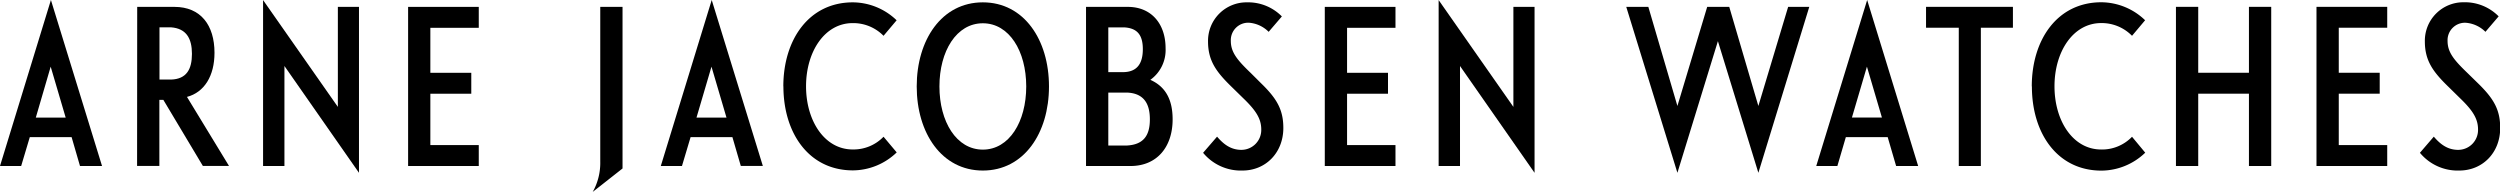
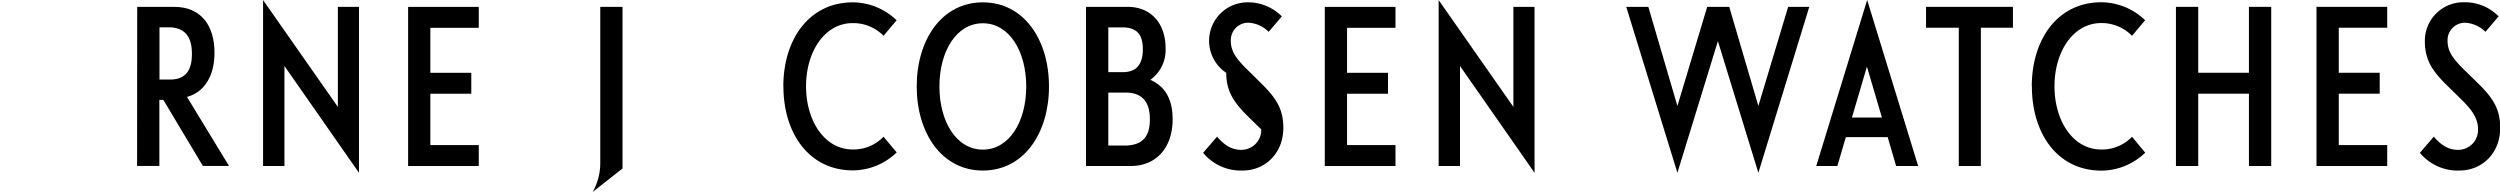
<svg xmlns="http://www.w3.org/2000/svg" viewBox="0 0 628.44 48.24" id="Sort">
  <polygon points="442.01 43.44 431.84 10.34 421.66 43.44 408.8 1.72 414.35 1.72 421.66 26.64 429.15 1.72 434.69 1.72 442.01 26.64 449.5 1.72 454.81 1.72 442.01 43.44" />
  <path d="M469.3,16.75l3.77,12.8h-7.54ZM469.36,0l-12.8,41.73h5.31L464,34.47h10.52l2.12,7.26h5.54Z" />
  <polygon points="484.16 1.72 506 1.72 506 6.97 497.94 6.97 497.94 41.73 492.39 41.73 492.39 6.97 484.16 6.97 484.16 1.72" />
  <path d="M510.74,21.72C510.74,10,517.14.57,528.23.57a16,16,0,0,1,11,4.52L535.94,9a10.66,10.66,0,0,0-7.77-3.2c-7,0-11.72,7.14-11.72,15.89s4.69,15.89,11.72,15.89a10.43,10.43,0,0,0,7.77-3.2l3.32,4a16,16,0,0,1-11,4.51c-11.09,0-17.49-9.37-17.49-21.15" />
  <polygon points="565.33 23.55 552.58 23.55 552.58 41.73 546.98 41.73 546.98 1.72 552.58 1.72 552.58 18.29 565.33 18.29 565.33 1.72 570.93 1.72 570.93 41.73 565.33 41.73 565.33 23.55" />
  <polygon points="582.31 1.72 600.09 1.72 600.09 6.97 587.91 6.97 587.91 18.29 598.2 18.29 598.2 23.55 587.91 23.55 587.91 36.47 600.09 36.47 600.09 41.73 582.31 41.73 582.31 1.72" />
  <path d="M611.8,34.35c1.43,1.66,3.26,3.32,6.12,3.32a5,5,0,0,0,5-5.15c0-2.74-1.43-4.86-4.57-7.88l-2.8-2.75c-3.89-3.77-6-6.57-6-11.49A9.67,9.67,0,0,1,619.35.57a11.89,11.89,0,0,1,8.75,3.54L624.78,8a7.84,7.84,0,0,0-5-2.28,4.38,4.38,0,0,0-4.52,4.57c0,2.86,1.61,4.8,5,8.06l2.63,2.57c4,3.89,5.6,6.69,5.6,11.26,0,6.18-4.4,10.69-10.29,10.69a12.3,12.3,0,0,1-9.89-4.46Z" />
-   <path d="M18,34.47H7.49L5.32,41.73H0L12.8,0,25.65,41.73H20.11Zm-1.49-4.91-3.77-12.8L9,29.56Z" />
  <path d="M34.49,1.73h9.37c6.57,0,10.06,4.57,10.06,11.54,0,5.83-2.57,9.94-6.92,11.09L57.57,41.72H51L41.06,25.1h-1V41.72h-5.6Zm5.6,5.14V20H43c3.88-.12,5.25-2.58,5.25-6.46S46.83,7.16,43,6.87Z" />
  <polygon points="90.24 43.44 71.5 16.59 71.5 41.73 66.13 41.73 66.13 0.02 84.93 26.87 84.93 1.73 90.24 1.73 90.24 43.44" />
  <polygon points="102.59 1.73 120.35 1.73 120.35 6.99 108.18 6.99 108.18 18.3 118.47 18.3 118.47 23.56 108.18 23.56 108.18 36.47 120.35 36.47 120.35 41.73 102.59 41.73 102.59 1.73" />
  <path d="M149,48.24a14.94,14.94,0,0,0,1.89-7.66V1.73h5.6V42.35Z" />
-   <path d="M184.11,34.47H173.6l-2.17,7.26h-5.32L178.91,0l12.85,41.71h-5.54Zm-1.49-4.91-3.77-12.8-3.77,12.8Z" />
  <path d="M196.91,21.73C196.91,10,203.31.59,214.39.59a16,16,0,0,1,11,4.51L222.1,9a10.66,10.66,0,0,0-7.77-3.19c-7,0-11.71,7.14-11.71,15.88s4.69,15.88,11.71,15.88a10.46,10.46,0,0,0,7.77-3.2l3.31,3.94a16,16,0,0,1-11,4.52c-11.08,0-17.48-9.37-17.48-21.14" />
  <path d="M247.06,42.87c-10.34,0-16.62-9.43-16.62-21.14S236.72.59,247.06.59,263.69,10,263.69,21.73s-6.29,21.14-16.63,21.14m0-5.26c6.63,0,10.91-7,10.91-15.88S253.69,5.85,247.06,5.85s-10.91,7-10.91,15.88,4.28,15.88,10.91,15.88" />
  <path d="M284.17,41.73H273v-40h10.51c5.89,0,9.49,4.23,9.49,10.4a9.23,9.23,0,0,1-3.83,7.94c4.11,1.83,5.6,5.37,5.6,9.94,0,7-4,11.72-10.57,11.72m-5.6-34.85V18.13h3.94c3.26-.11,4.74-2.11,4.74-5.77s-1.48-5.31-4.74-5.48Zm0,16.39V36.58h4.69c4.11-.23,5.76-2.45,5.76-6.57s-1.65-6.57-5.76-6.74Z" />
-   <path d="M305.94,34.35c1.43,1.66,3.26,3.32,6.11,3.32a5,5,0,0,0,5-5.14c0-2.75-1.43-4.86-4.58-7.89l-2.8-2.74c-3.88-3.77-6-6.57-6-11.48A9.67,9.67,0,0,1,313.48.59a11.89,11.89,0,0,1,8.75,3.54L318.91,8a7.81,7.81,0,0,0-5-2.29,4.38,4.38,0,0,0-4.51,4.57c0,2.86,1.6,4.8,5,8.06L317,20.93c4,3.88,5.6,6.68,5.6,11.25,0,6.17-4.4,10.69-10.28,10.69a12.3,12.3,0,0,1-9.89-4.46Z" />
+   <path d="M305.94,34.35c1.43,1.66,3.26,3.32,6.11,3.32a5,5,0,0,0,5-5.14l-2.8-2.74c-3.88-3.77-6-6.57-6-11.48A9.67,9.67,0,0,1,313.48.59a11.89,11.89,0,0,1,8.75,3.54L318.91,8a7.81,7.81,0,0,0-5-2.29,4.38,4.38,0,0,0-4.51,4.57c0,2.86,1.6,4.8,5,8.06L317,20.93c4,3.88,5.6,6.68,5.6,11.25,0,6.17-4.4,10.69-10.28,10.69a12.3,12.3,0,0,1-9.89-4.46Z" />
  <polygon points="333.02 1.73 350.79 1.73 350.79 6.99 338.62 6.99 338.62 18.3 348.91 18.3 348.91 23.56 338.62 23.56 338.62 36.47 350.79 36.47 350.79 41.73 333.02 41.73 333.02 1.73" />
  <polygon points="385.75 43.44 367.01 16.59 367.01 41.73 361.64 41.73 361.64 0.02 380.43 26.87 380.43 1.73 385.75 1.73 385.75 43.44" />
</svg>